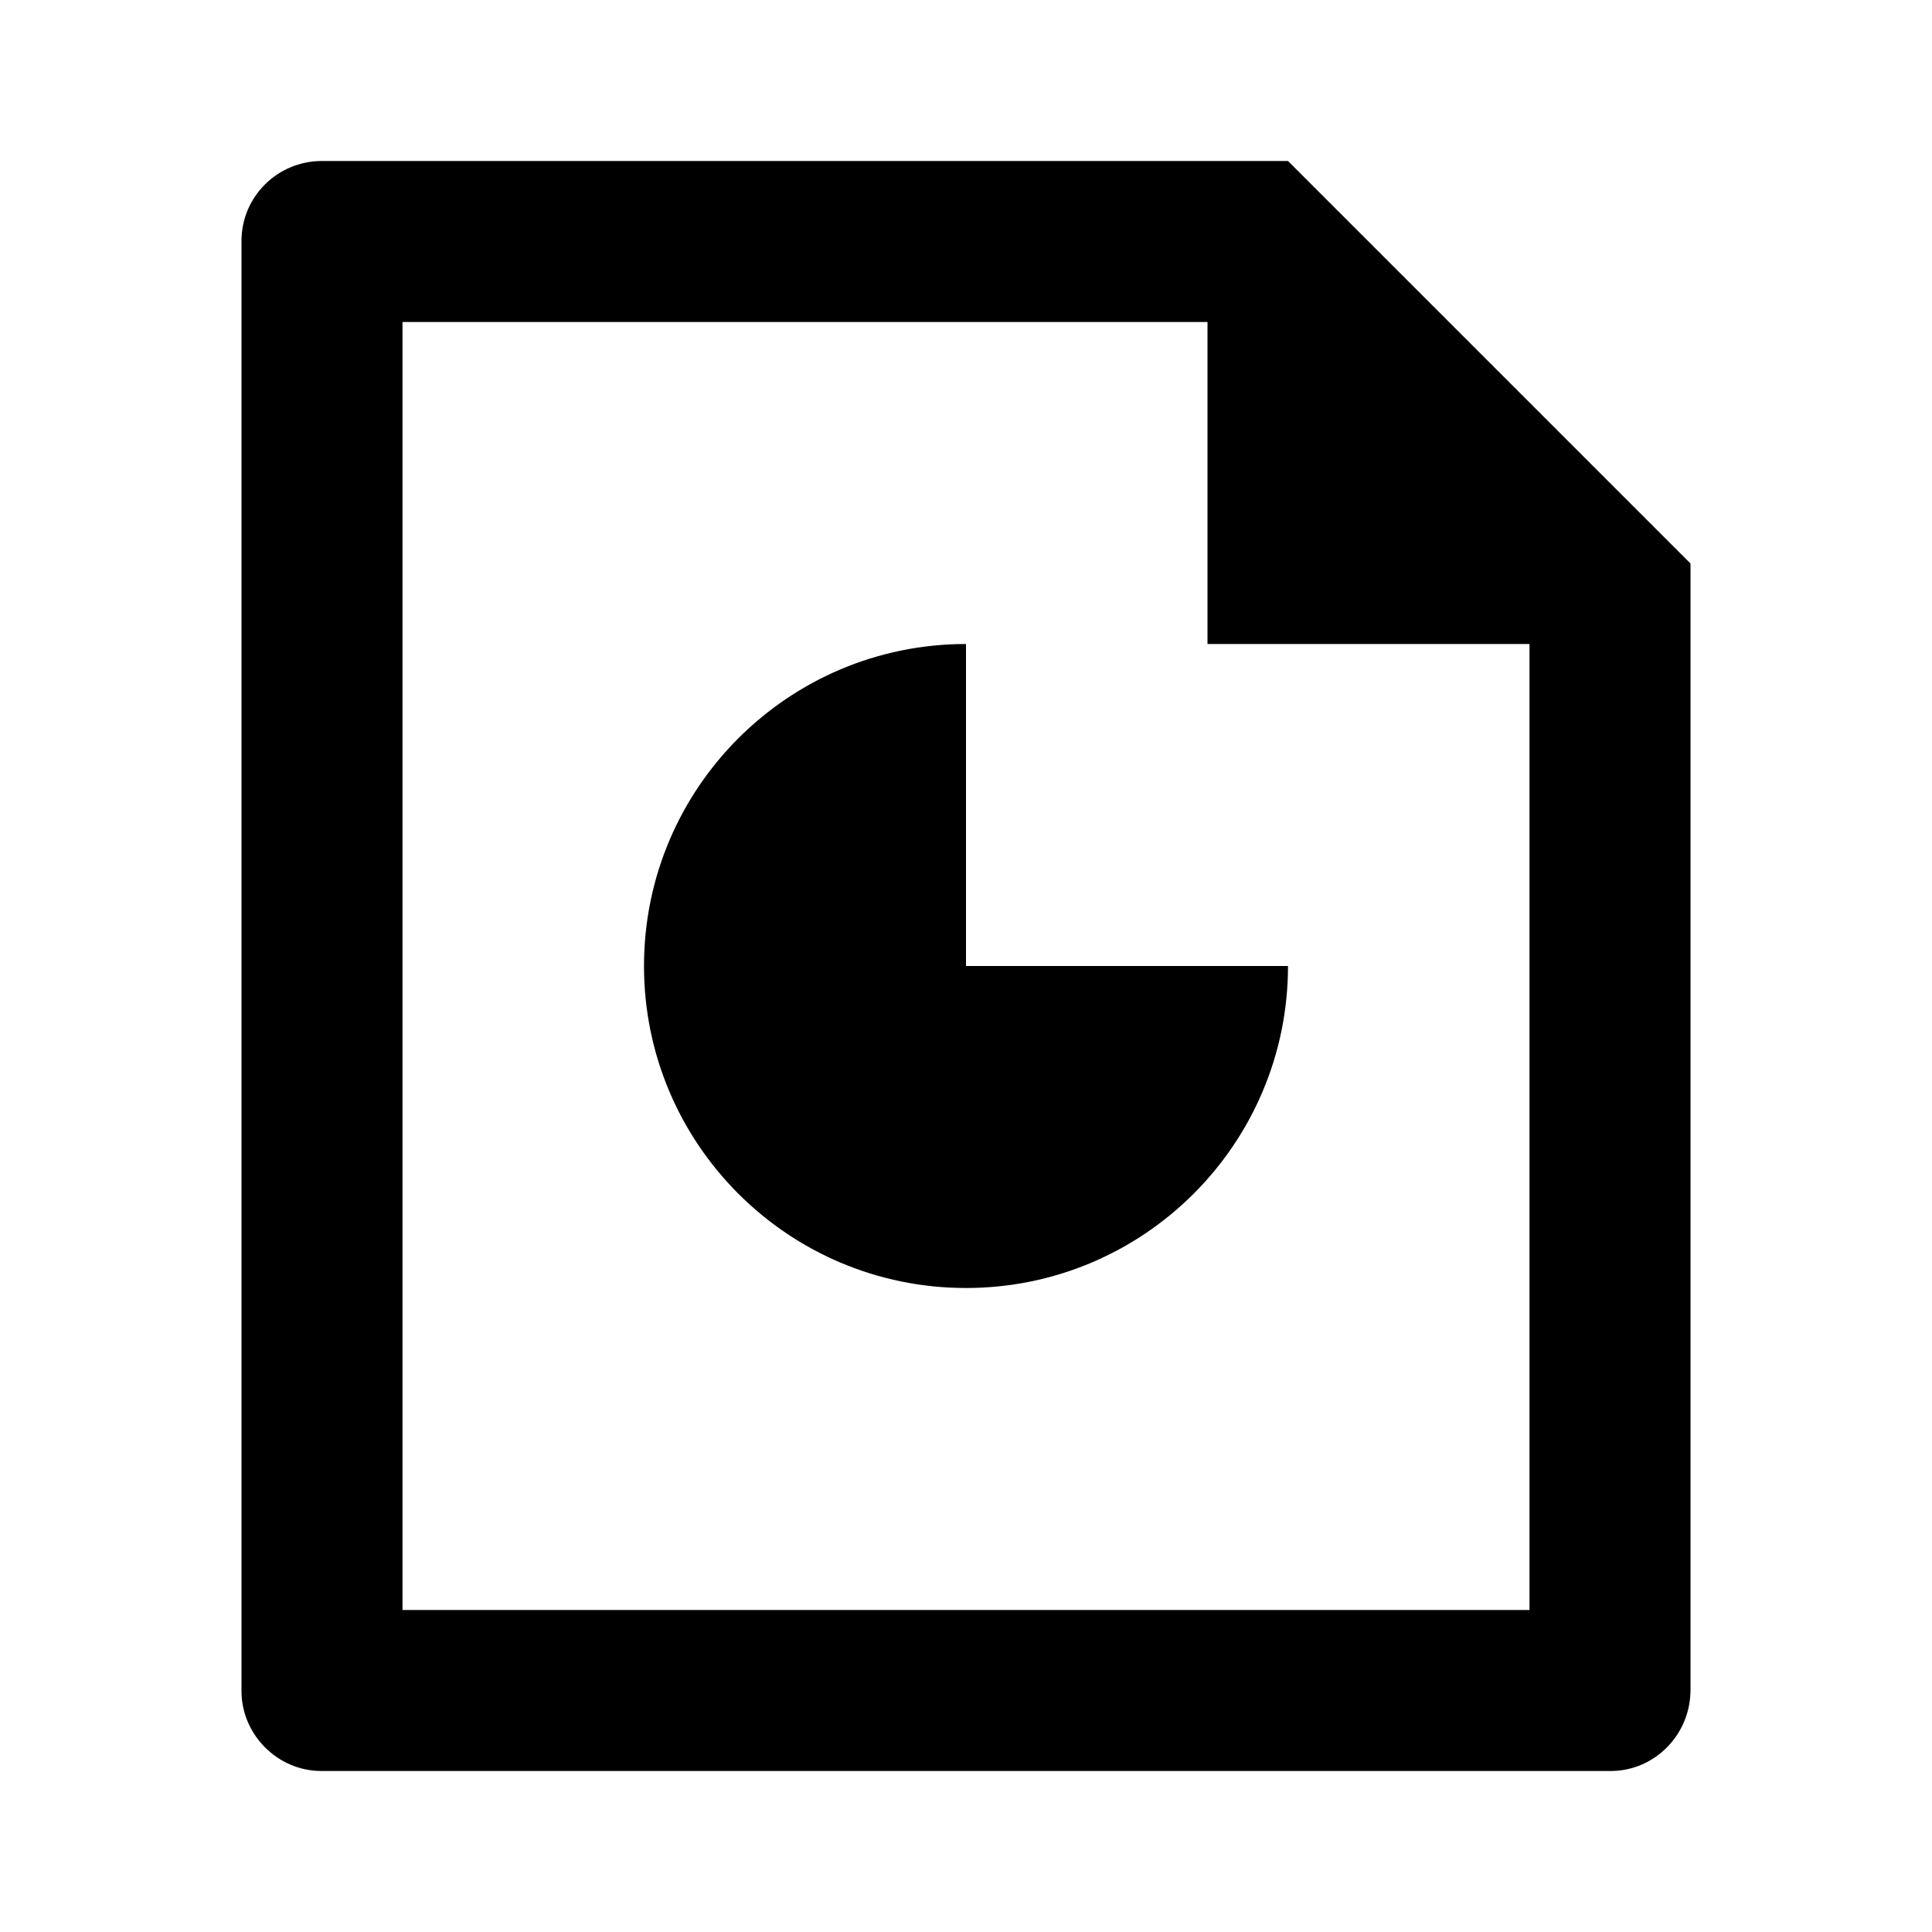
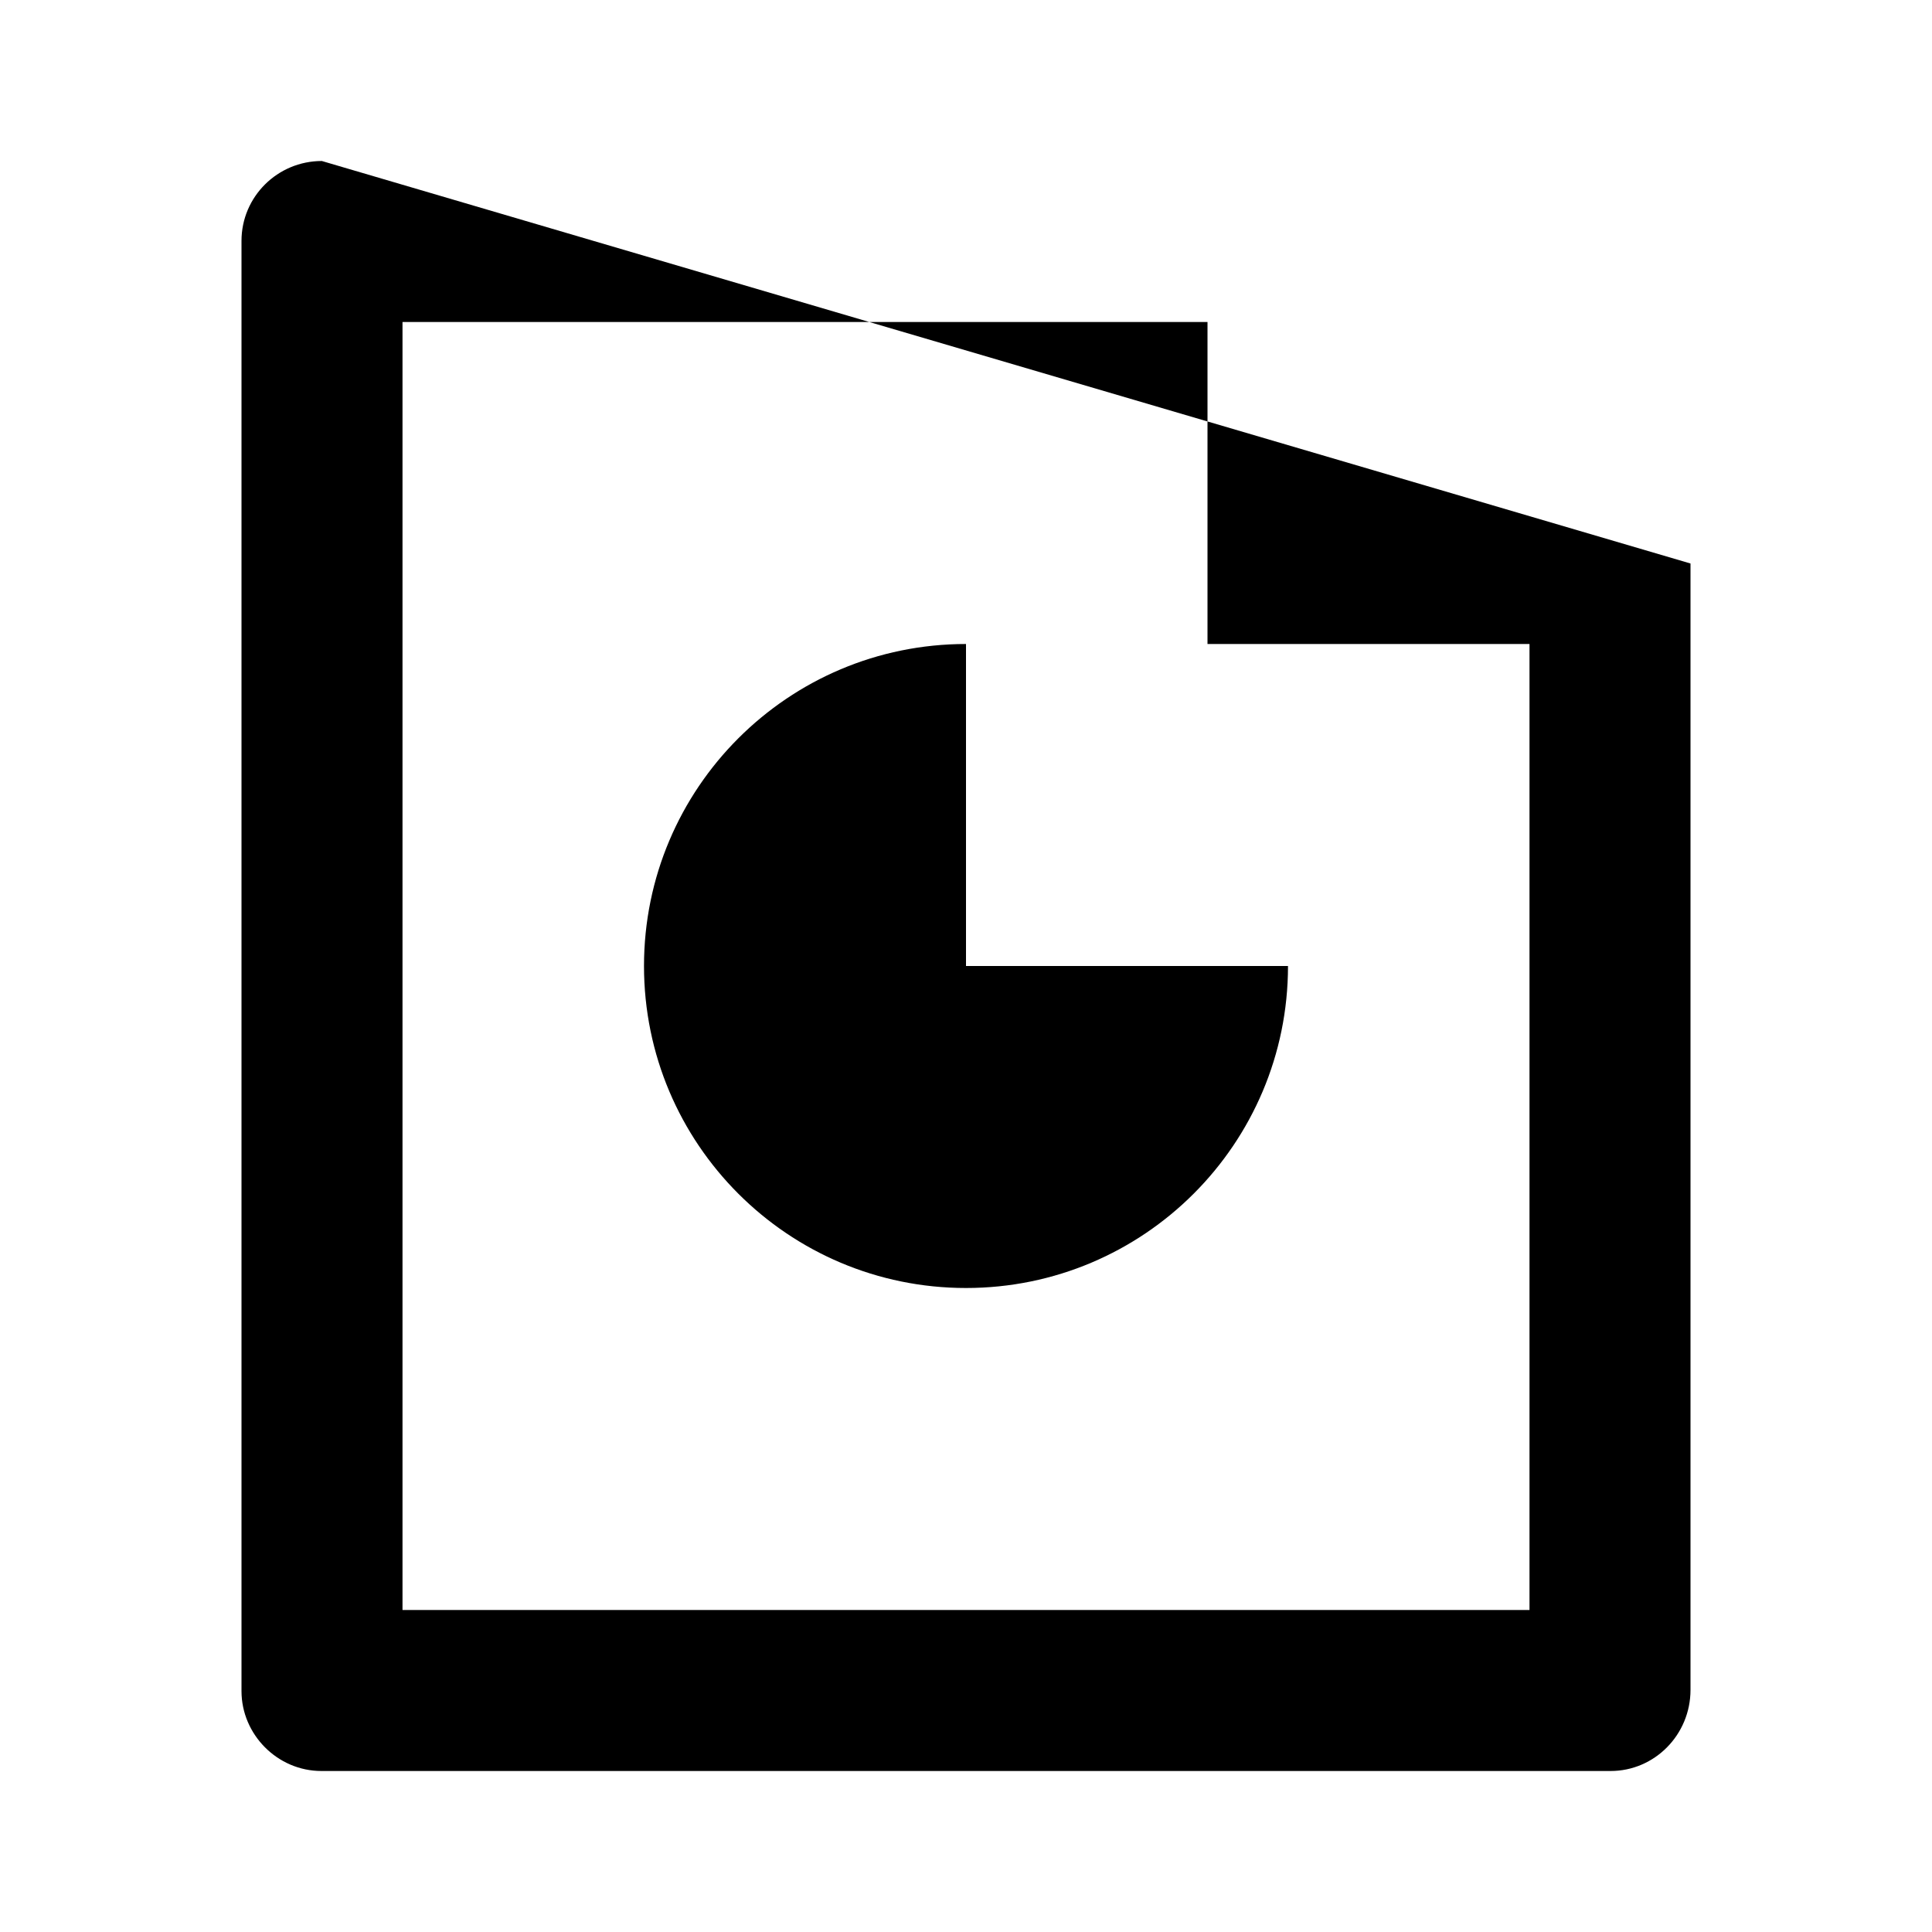
<svg xmlns="http://www.w3.org/2000/svg" viewBox="0 0 24 24">
-   <path d="M15 4H5V20H19V8H15V4ZM3 2.992C3 2.444 3.447 2 3.998 2H16L21 7L21 20.992C21 21.549 20.555 22 20.007 22H3.993C3.445 22 3 21.545 3 21.008V2.992ZM12 8V12H16C16 14.209 14.209 16 12 16C9.791 16 8 14.209 8 12C8 9.791 9.791 8 12 8Z" />
+   <path d="M15 4H5V20H19V8H15V4ZM3 2.992C3 2.444 3.447 2 3.998 2L21 7L21 20.992C21 21.549 20.555 22 20.007 22H3.993C3.445 22 3 21.545 3 21.008V2.992ZM12 8V12H16C16 14.209 14.209 16 12 16C9.791 16 8 14.209 8 12C8 9.791 9.791 8 12 8Z" />
</svg>